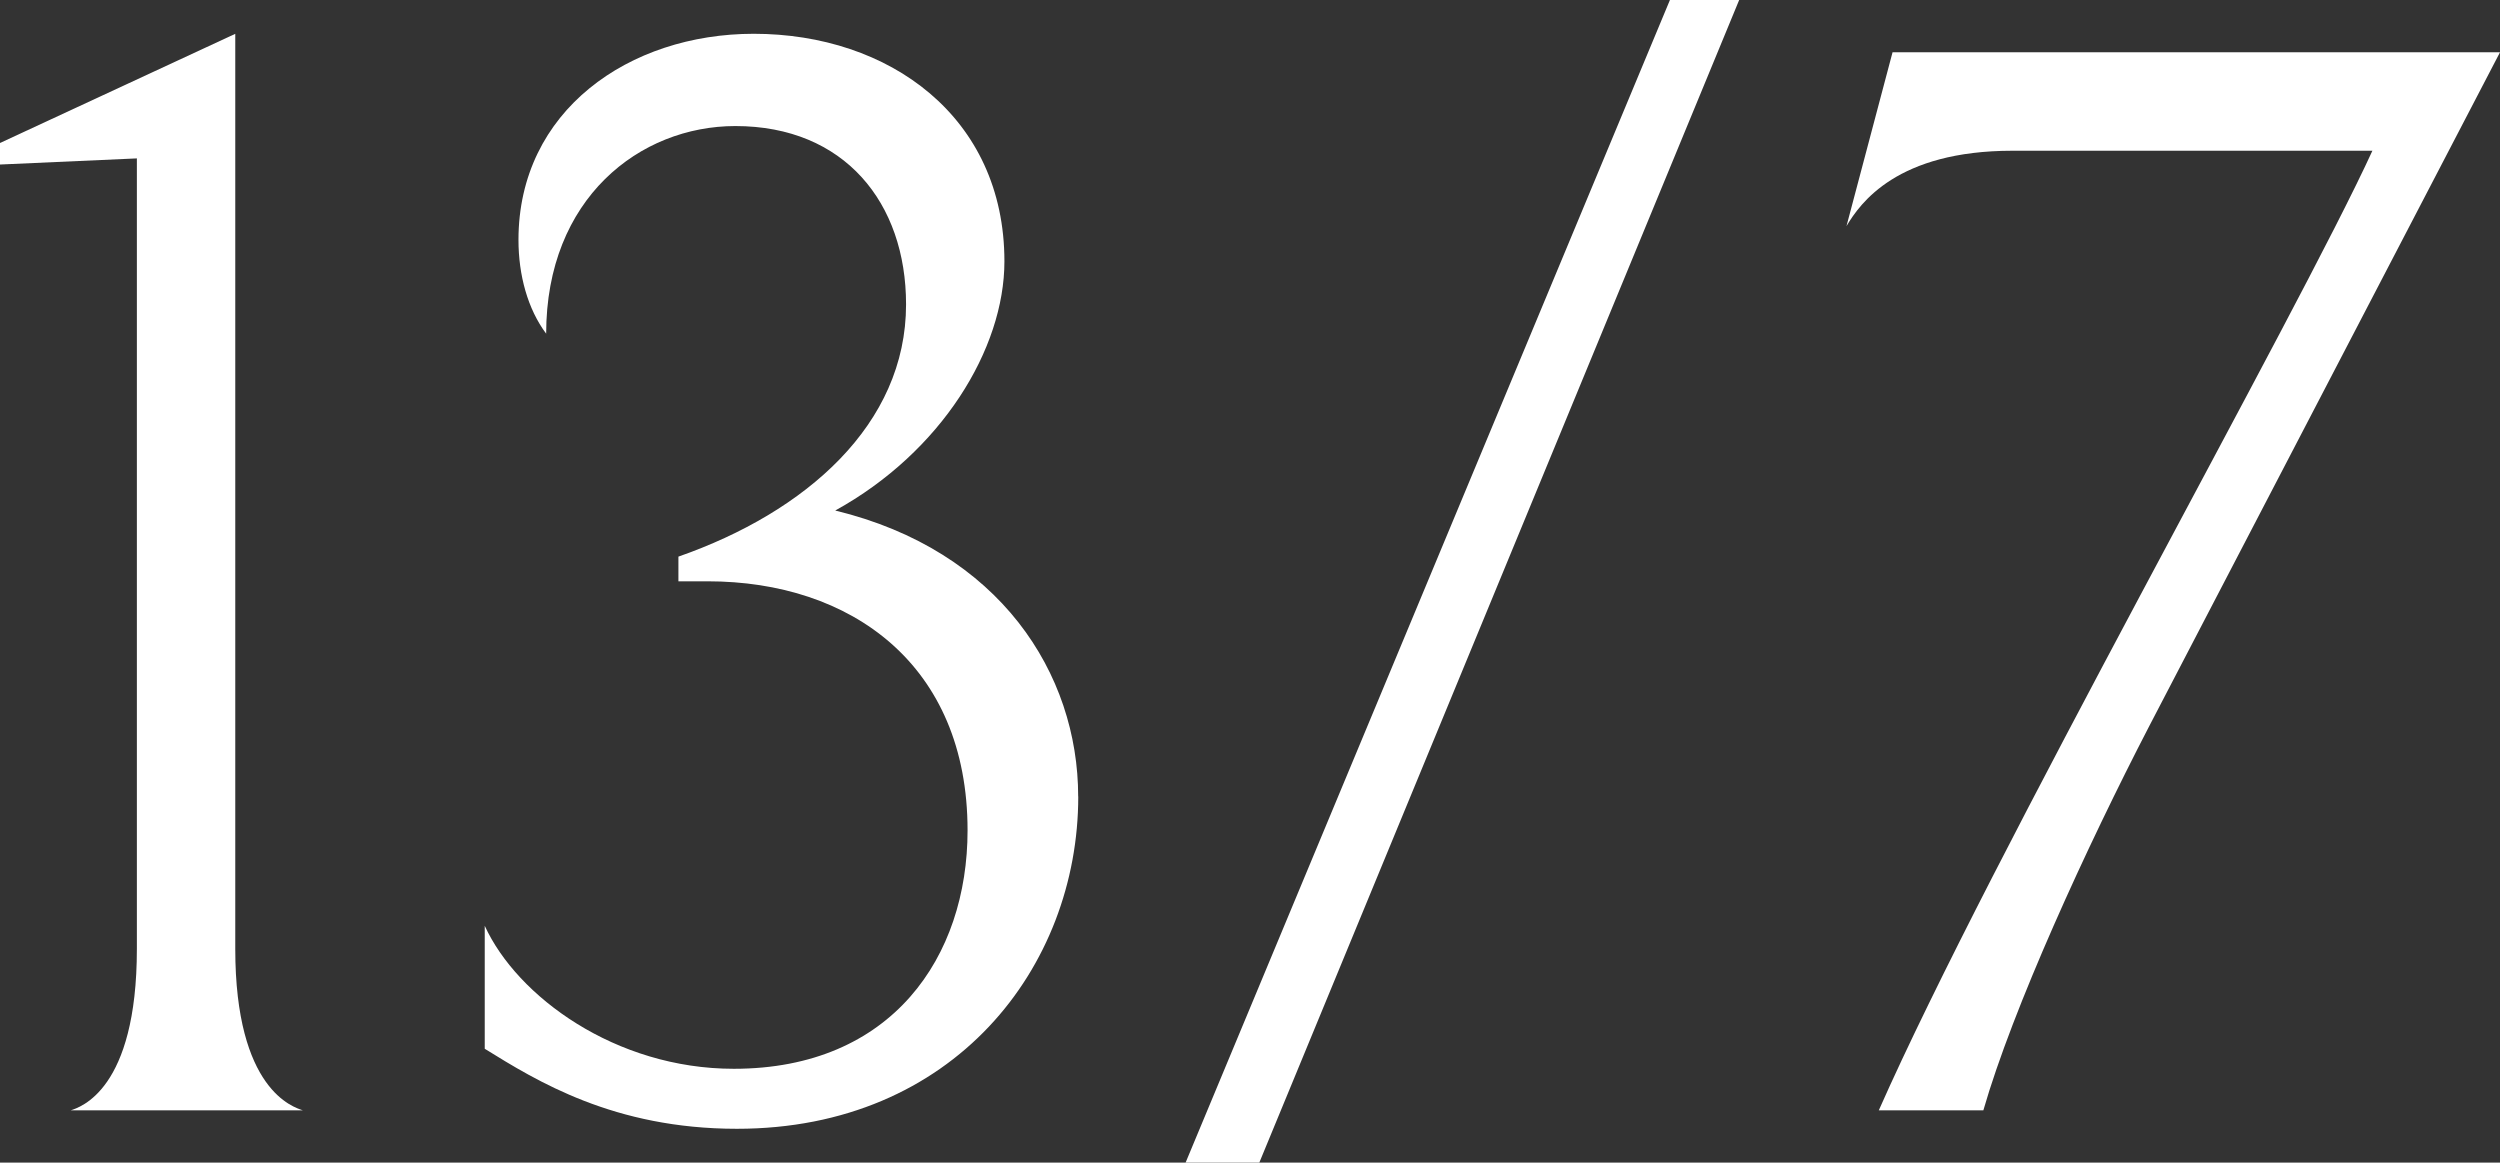
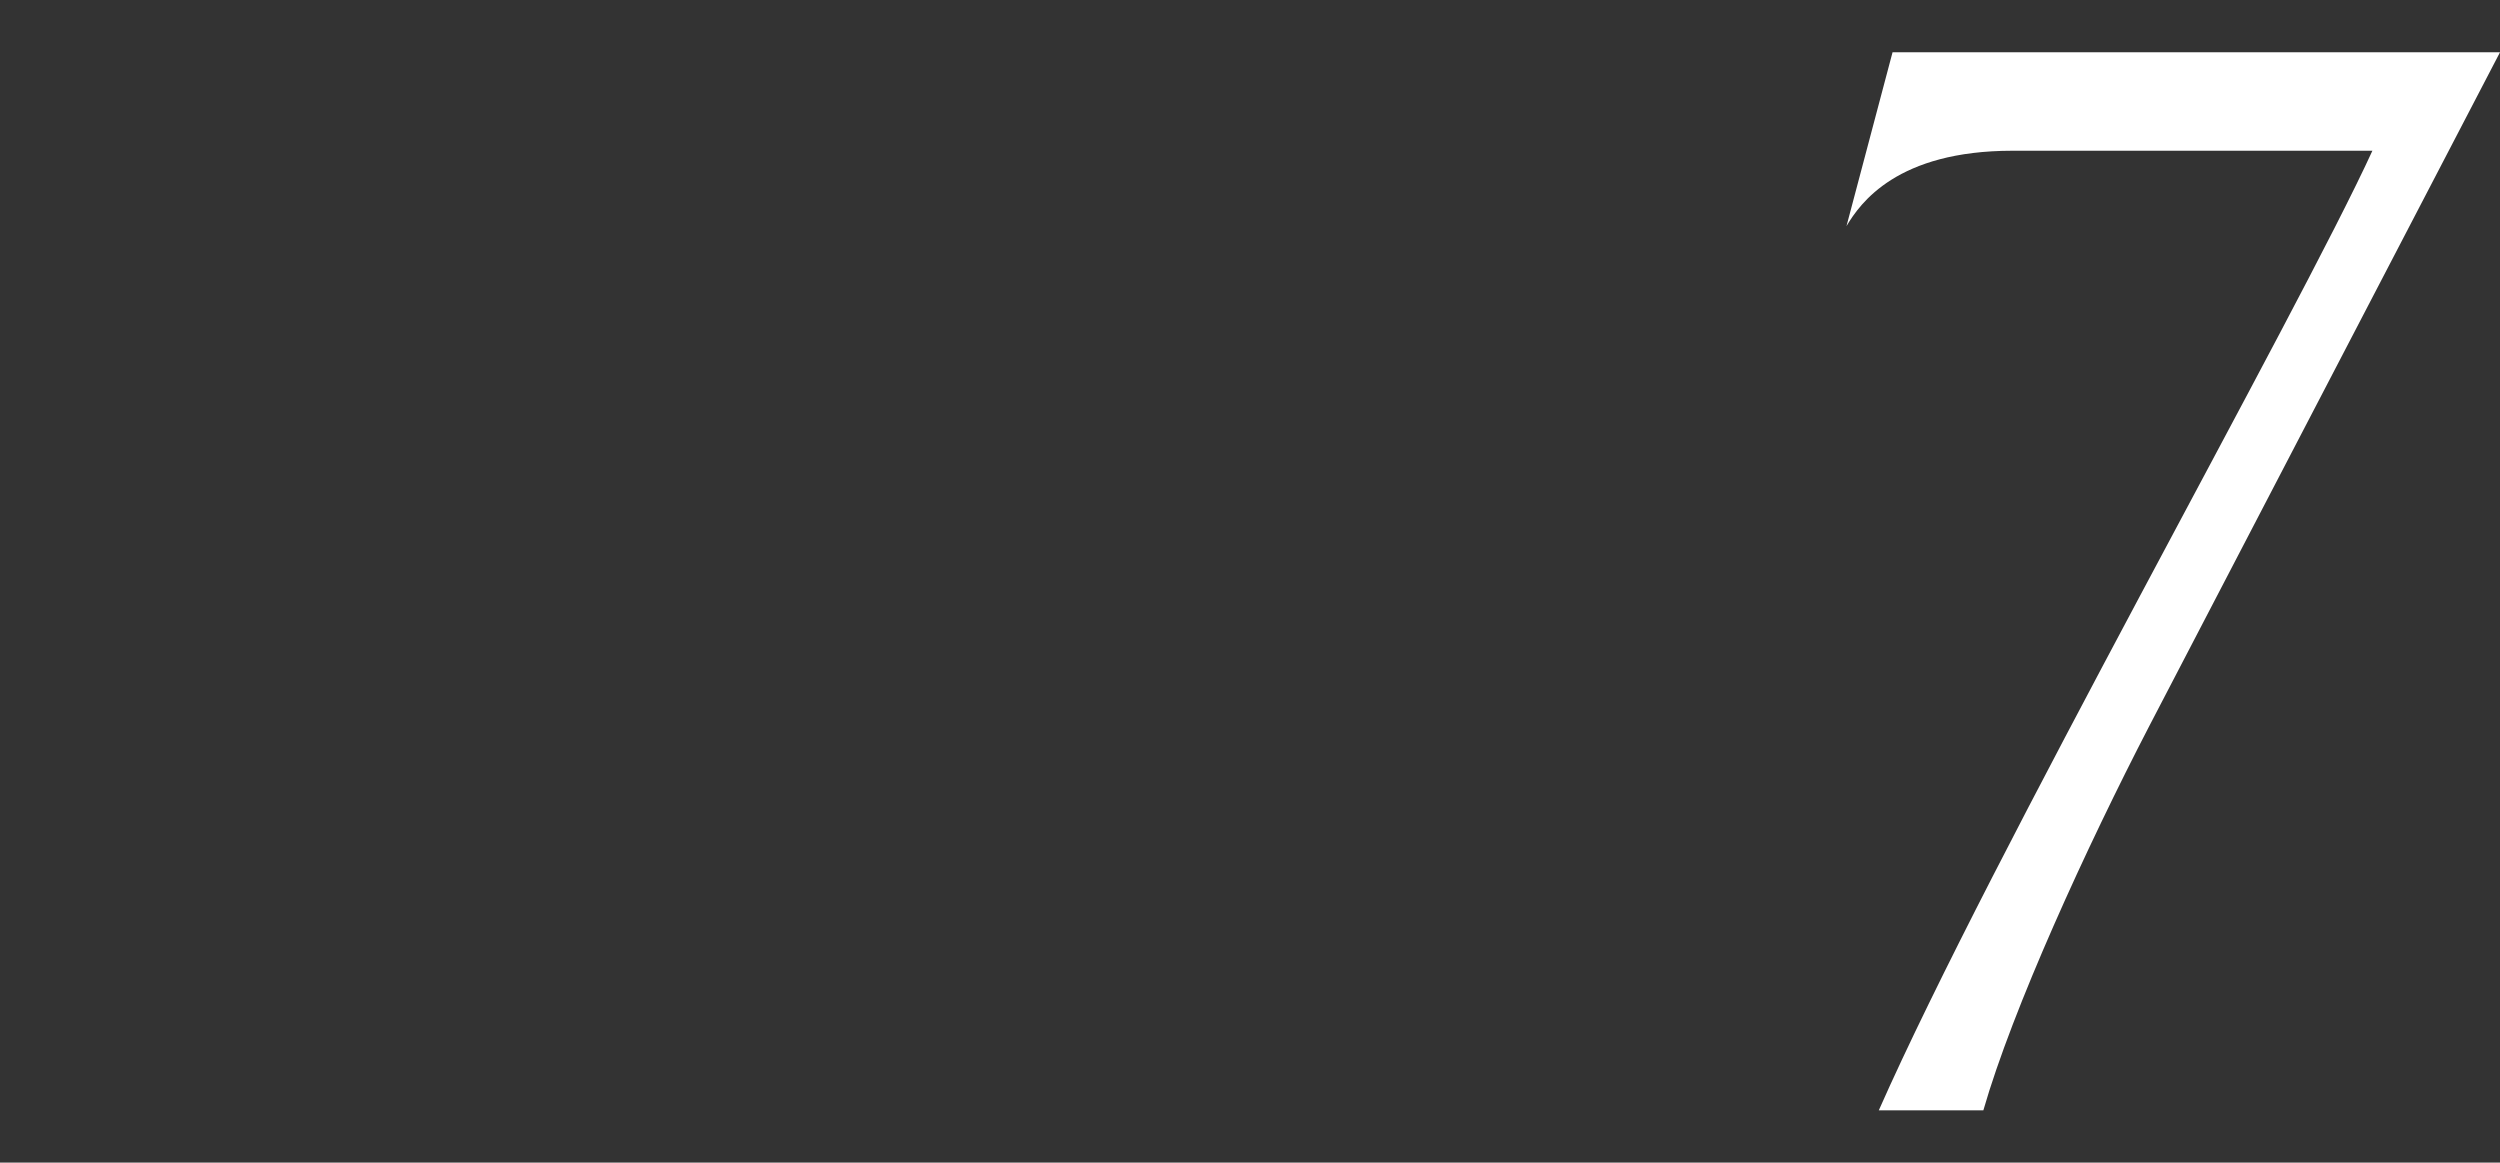
<svg xmlns="http://www.w3.org/2000/svg" id="Ebene_2" data-name="Ebene 2" viewBox="0 0 681.66 317">
  <rect x="0" y="0" width="681.66" height="317" fill="#333333" stroke="none" />
  <defs>
    <style>
      .cls-1 {
        fill: #fff;
      }
    </style>
  </defs>
  <g id="Ebene_1-2" data-name="Ebene 1">
-     <path class="cls-1" d="M37.32,258.72V43.19L0,44.86v-5.87L64.15,9.22v249.5c0,38.58,15.94,43.19,18.44,44.03H19.29c2.49-.84,18.03-5.45,18.03-44.03Z" />
-     <path class="cls-1" d="M294,217.2c0,46.55-33.97,90.58-93.07,90.58-33.56,0-54.53-13.01-68.76-21.82v-33.53c8.81,19.27,35.65,38.99,67.91,38.99,43.19,0,63.74-30.61,63.74-64.99,0-45.29-31.86-67.93-70.88-67.93h-7.96v-6.73c34.79-12.15,62.07-36.05,62.07-68.76,0-27.67-16.76-48.64-46.54-48.64-26.02,0-51.59,19.7-51.59,56.61-5.02-6.71-7.55-15.93-7.55-25.57,0-35.24,30.18-56.2,64.15-56.2,36.91,0,68.35,22.65,68.35,62.05,0,23.92-17.21,52-46.13,67.94,44.86,10.89,66.24,44.44,66.24,77.98Z" />
-     <path class="cls-1" d="M323.27,317L455.33,0h18.88l-130.84,317h-20.11Z" />
    <path class="cls-1" d="M540.79,302.75h-28.51c30.59-69.19,114.45-217.63,134.59-261.65h-98.13c-31.45,0-41.52,14.25-45.27,20.55l12.56-47.39h165.63l-95.6,183.65c-17.17,33.14-37.32,77.16-45.27,104.84Z" />
  </g>
</svg>